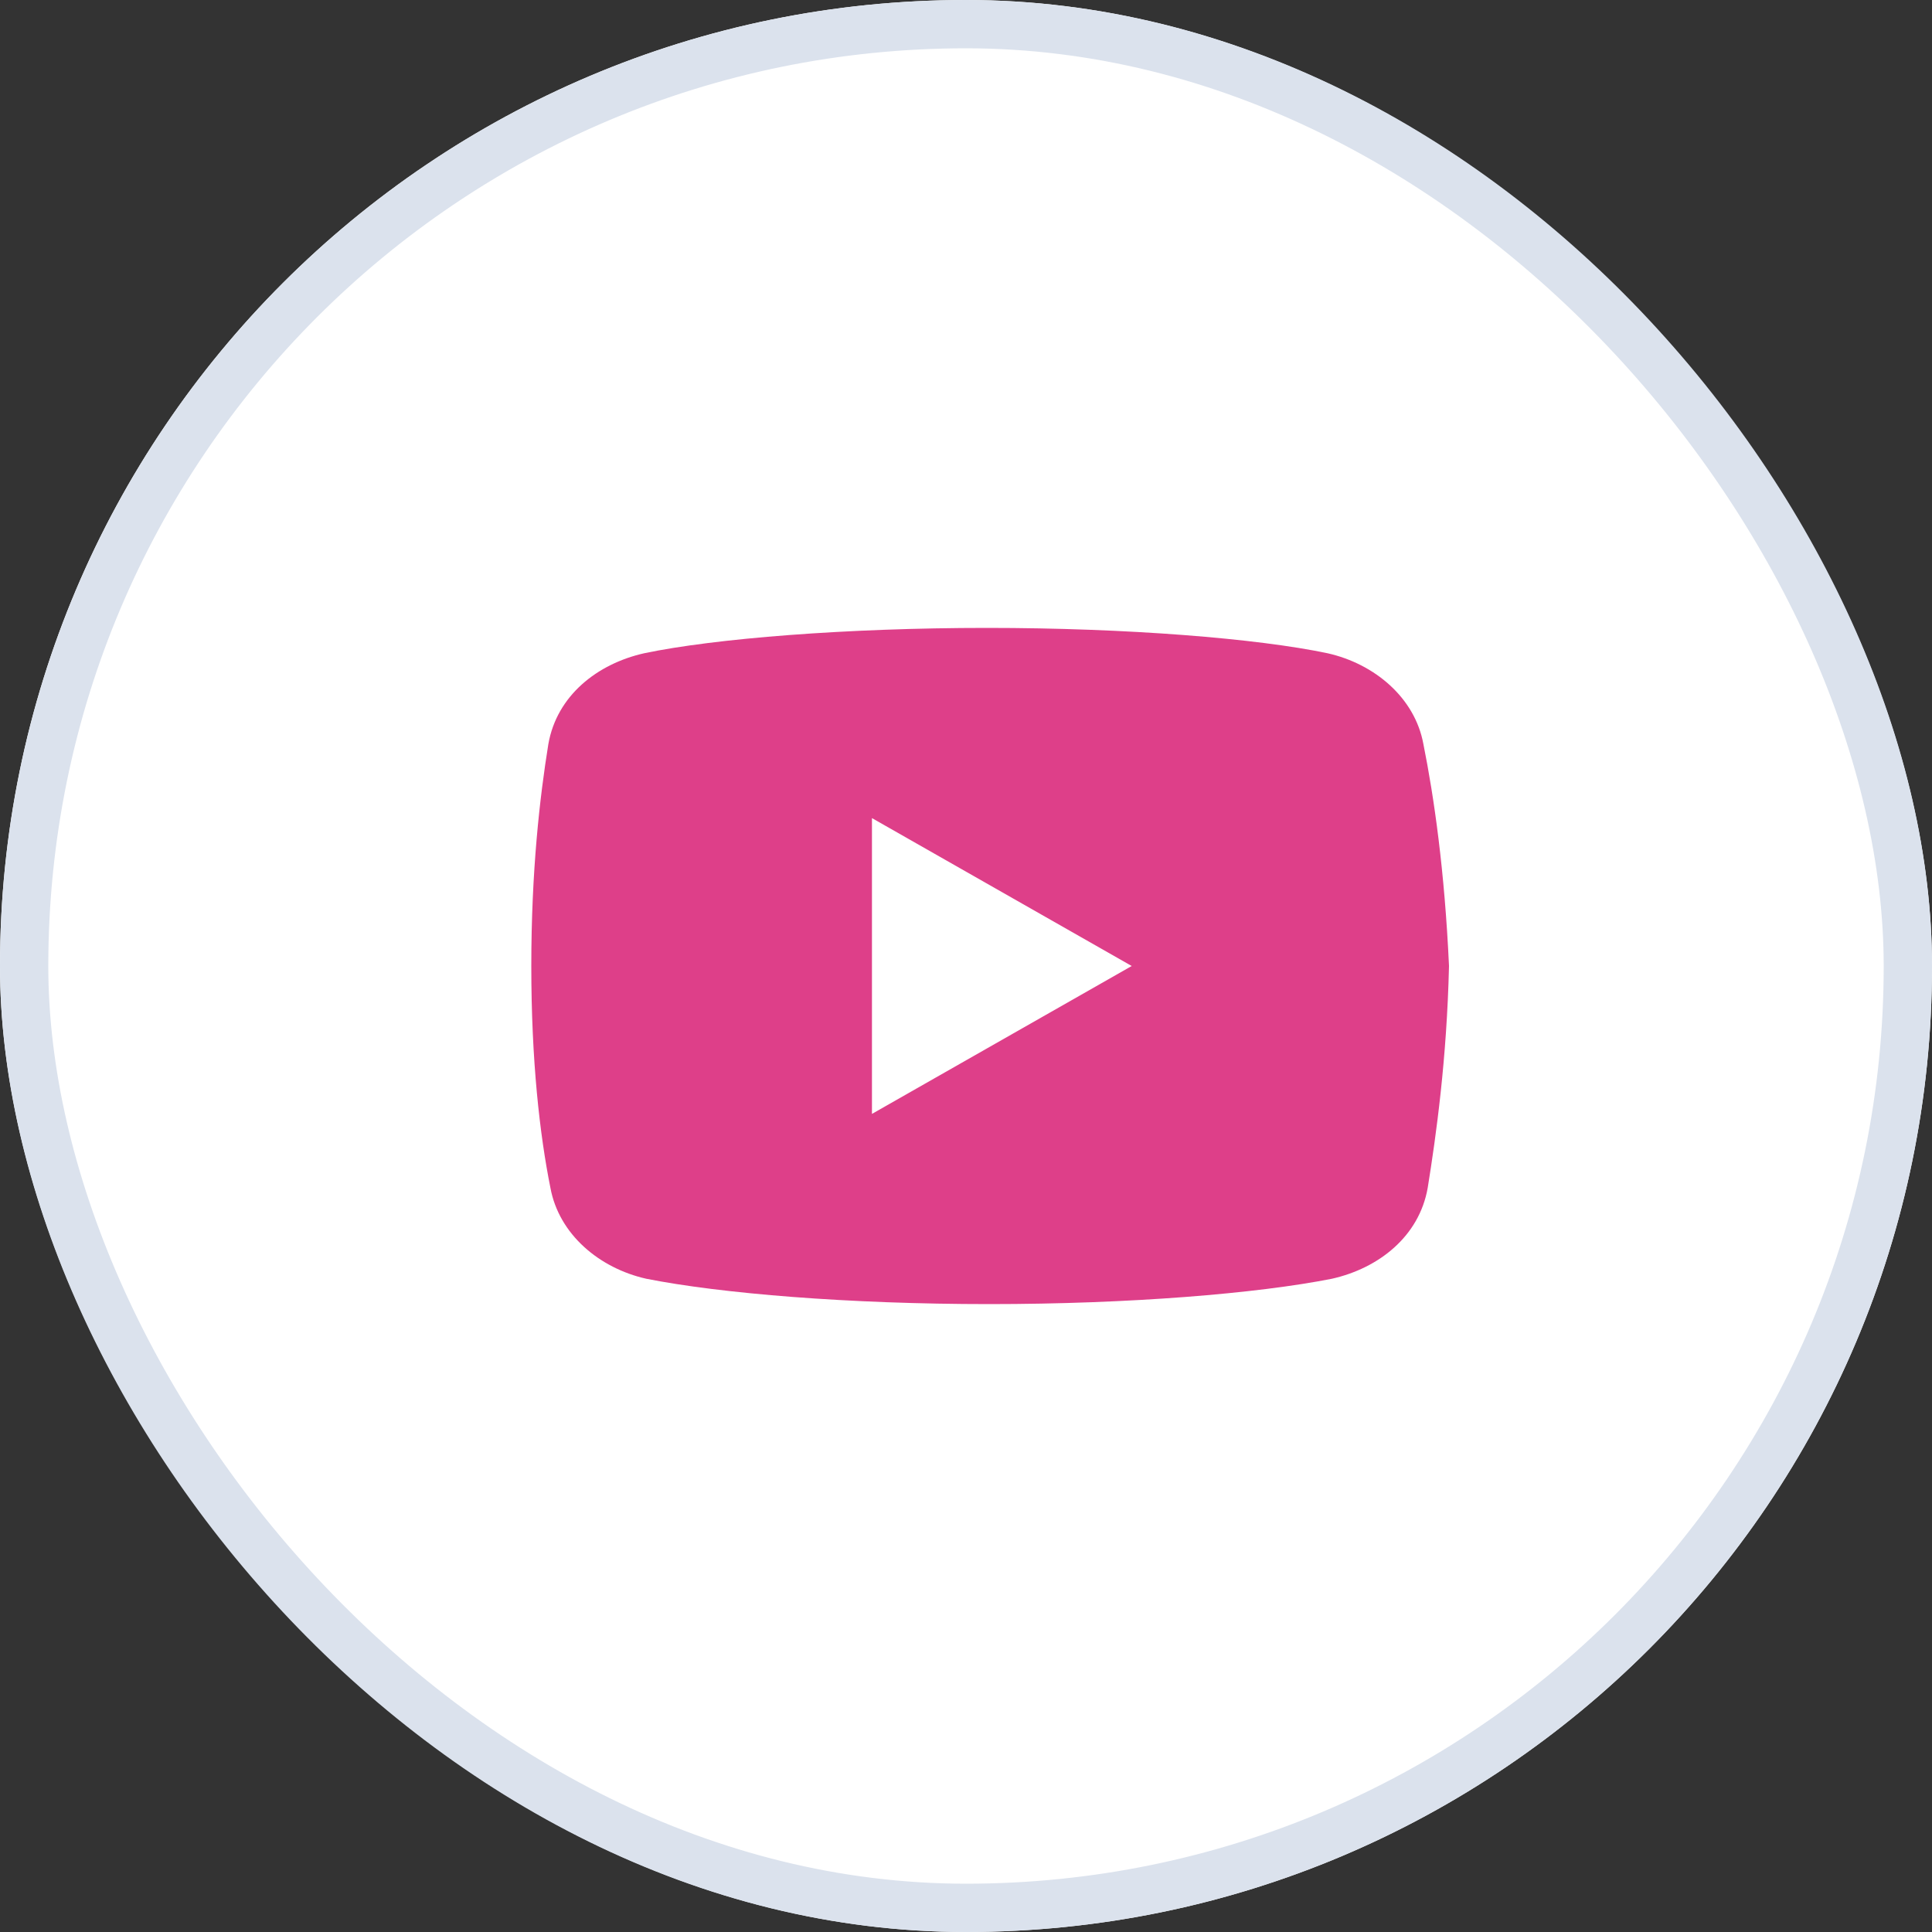
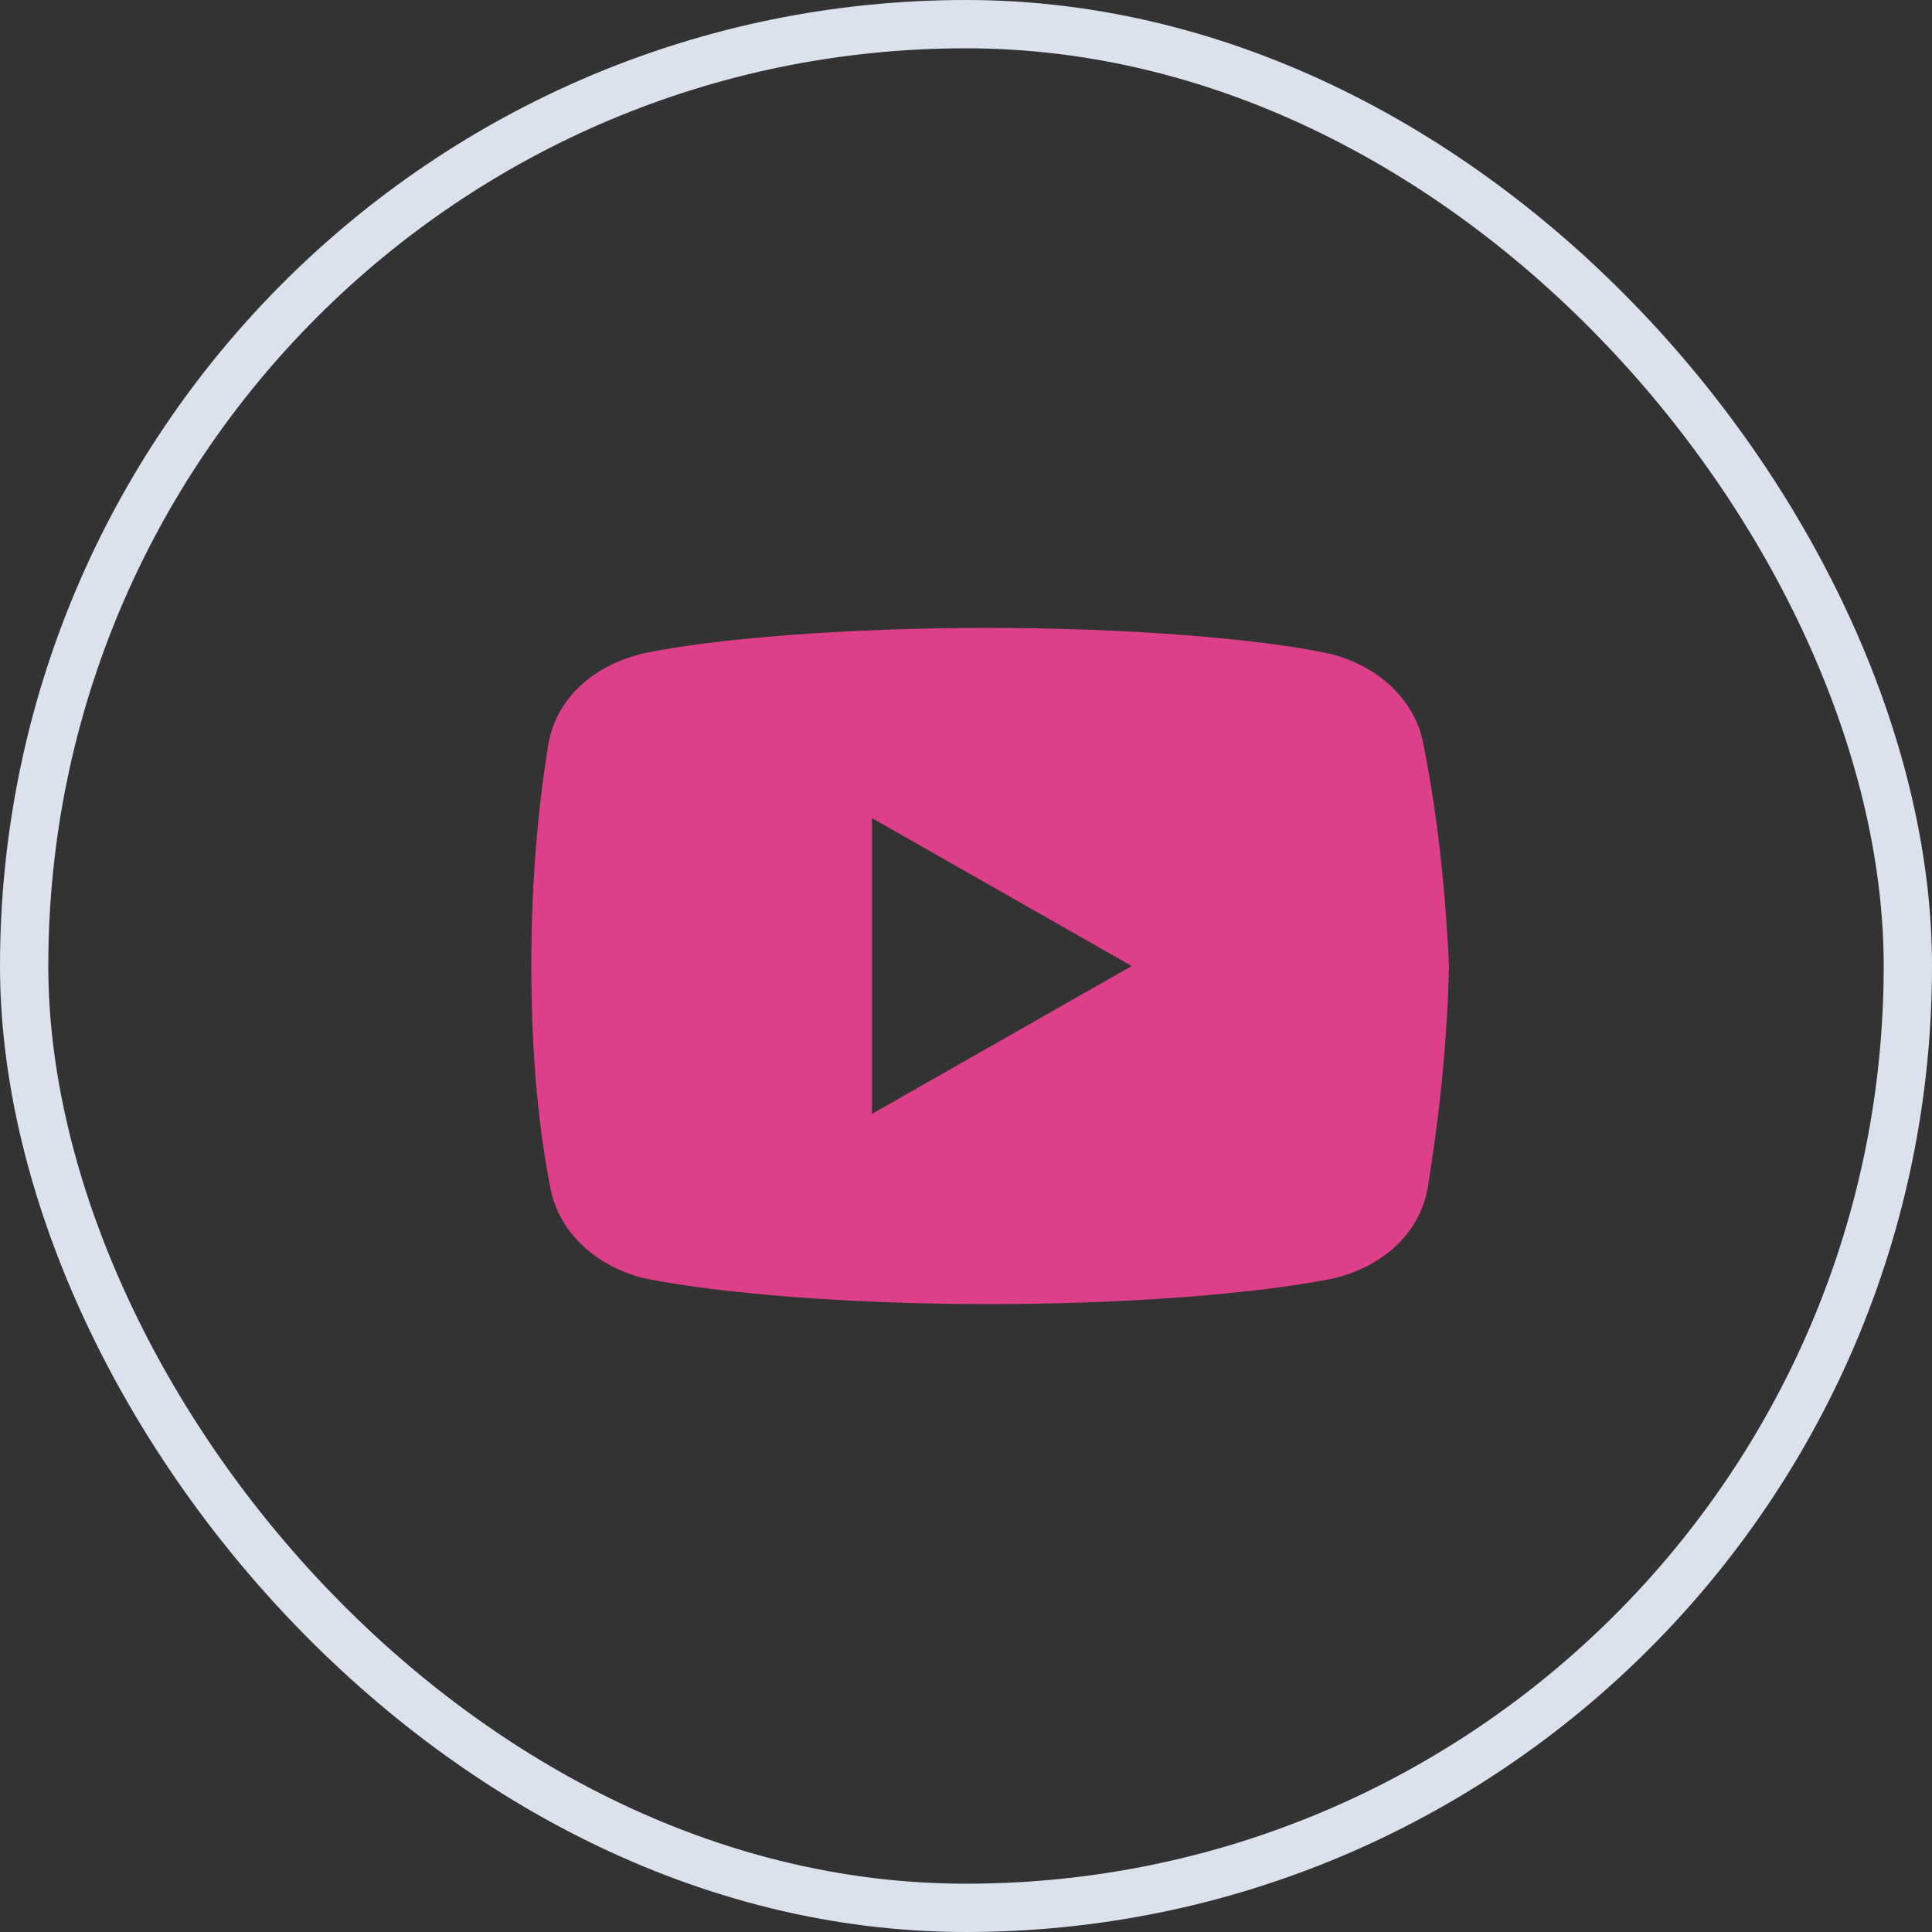
<svg xmlns="http://www.w3.org/2000/svg" width="40" height="40" viewBox="0 0 40 40" fill="none">
  <rect x="0" y="0" width="40" height="40" fill="#333333" stroke="none" />
  <g clip-path="url(#clip0_2493_11981)">
-     <path d="M20 40C31.046 40 40 31.046 40 20C40 8.954 31.046 0 20 0C8.954 0 0 8.954 0 20C0 31.046 8.954 40 20 40Z" fill="white" />
    <path d="M29.47 15.406C29.294 14.444 28.457 13.743 27.486 13.525C26.033 13.219 23.343 13 20.433 13C17.524 13 14.792 13.219 13.337 13.525C12.367 13.743 11.529 14.4 11.353 15.406C11.176 16.5 11 18.031 11 20C11 21.969 11.176 23.5 11.396 24.594C11.573 25.556 12.41 26.257 13.38 26.475C14.923 26.781 17.567 27 20.478 27C23.388 27 26.033 26.781 27.576 26.475C28.545 26.257 29.382 25.6 29.559 24.594C29.735 23.5 29.955 21.924 30 20C29.91 18.031 29.69 16.5 29.47 15.406ZM18.053 23.062V16.938L23.431 20L18.053 23.062Z" fill="#DE3F89" />
  </g>
  <rect x="0.5" y="0.5" width="39" height="39" rx="19.5" stroke="#DBE2ED" />
  <defs>
    <clipPath id="clip0_2493_11981">
      <rect width="40" height="40" rx="20" fill="white" />
    </clipPath>
  </defs>
</svg>